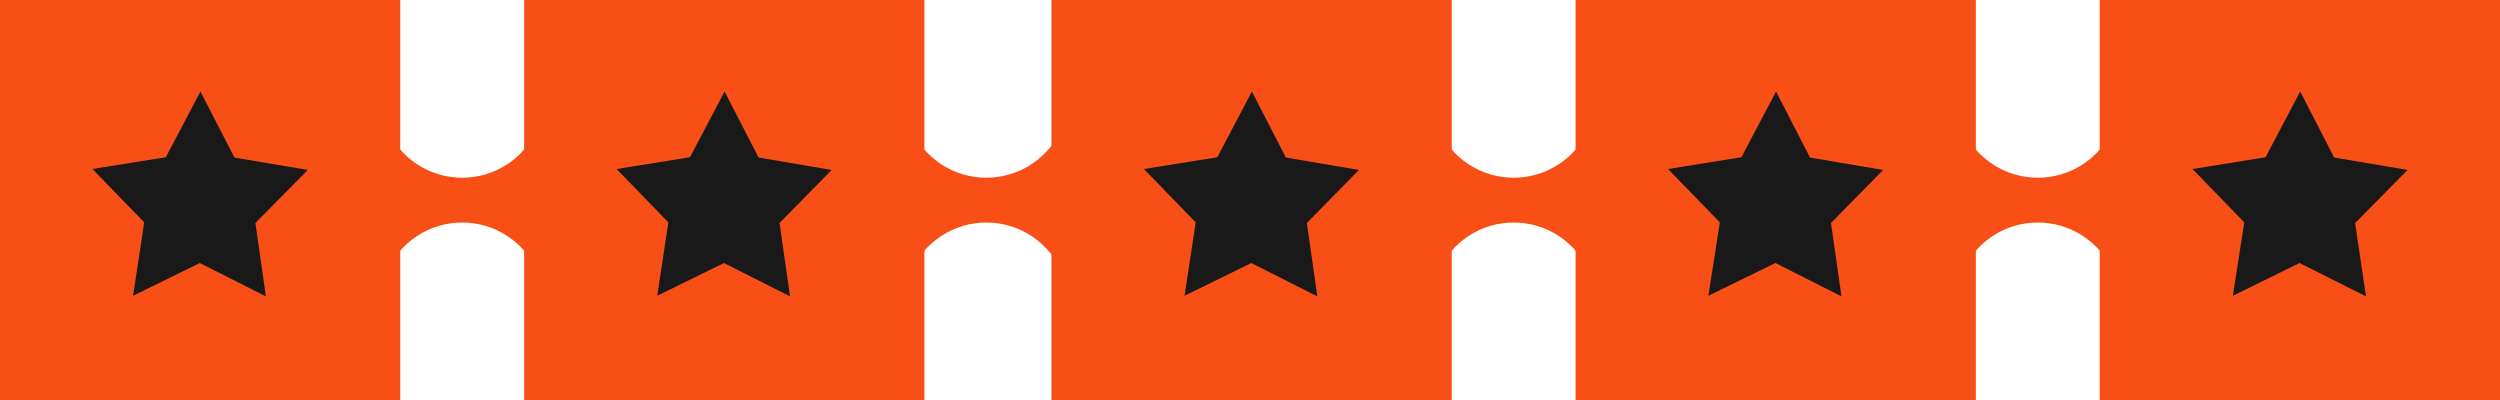
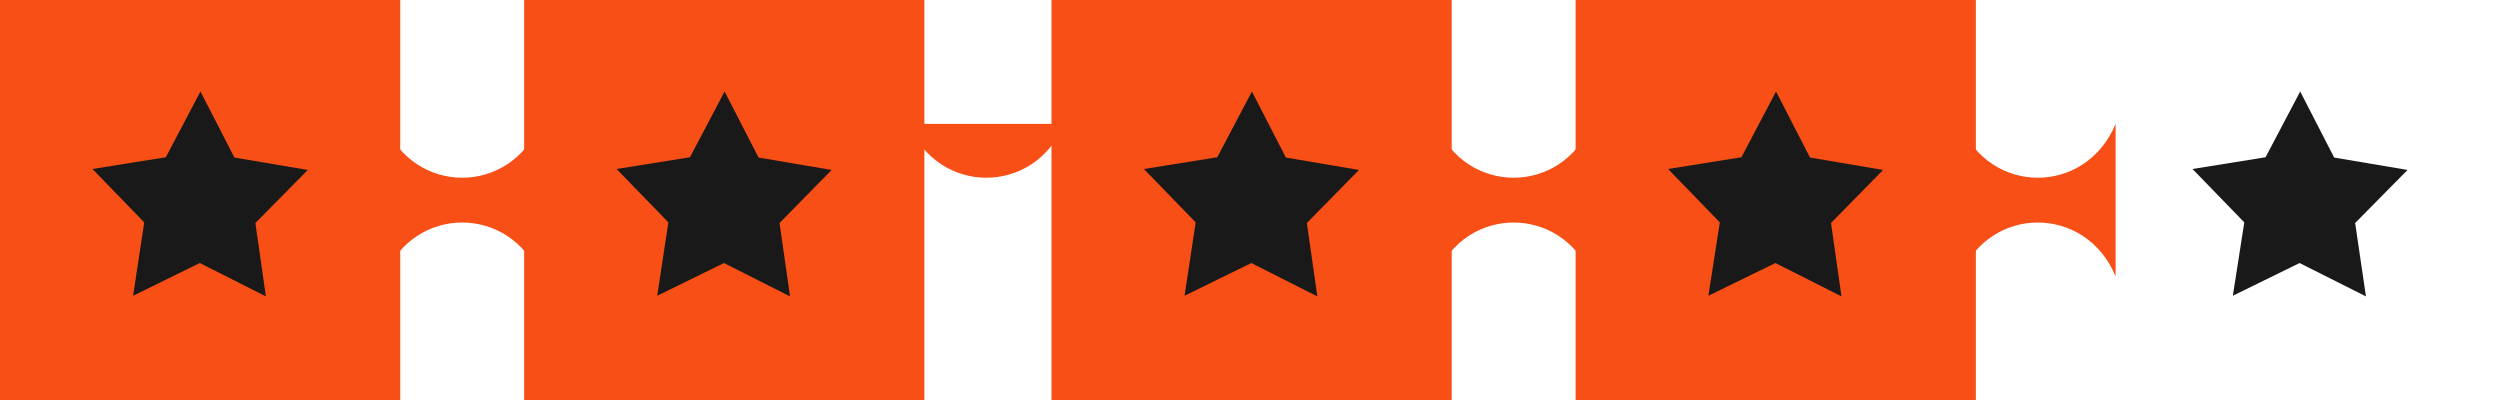
<svg xmlns="http://www.w3.org/2000/svg" version="1.1" id="Layer_1" x="0px" y="0px" viewBox="0 0 787 126" style="enable-background:new 0 0 787 126;" xml:space="preserve">
  <style type="text/css">
	.st0{fill:#F74F16;}
	.st1{fill:#191919;}
</style>
  <title>Recurso 2</title>
  <path id="Path" class="st0" d="M121,39c9.4,22.6,39.6,22.6,49,0v48c-9.4-22.6-39.6-22.6-49,0V39z" />
  <rect id="Rectangle" class="st0" width="126" height="126" />
  <polygon class="st1" points="83.7,93.3 62.9,82.8 41.9,93.1 45.4,70 29.1,53.2 52.2,49.5 63.1,28.8 73.8,49.6 96.9,53.5 80.4,70.2   " />
  <rect x="165" class="st0" width="126" height="126" />
  <polygon class="st1" points="248.7,93.3 227.9,82.8 206.9,93.1 210.4,70 194.1,53.2 217.2,49.5 228.1,28.8 238.8,49.6 261.8,53.5   245.4,70.2 " />
-   <path class="st0" d="M286,39c9.4,22.6,39.6,22.6,49,0v48c-9.4-22.6-39.6-22.6-49,0V39z" />
+   <path class="st0" d="M286,39c9.4,22.6,39.6,22.6,49,0v48V39z" />
  <rect x="331" class="st0" width="126" height="126" />
  <polygon class="st1" points="414.7,93.3 393.9,82.8 372.9,93.1 376.4,70 360.1,53.2 383.2,49.5 394.1,28.8 404.8,49.6 427.8,53.5   411.4,70.2 " />
  <path class="st0" d="M452,39c9.4,22.6,39.6,22.6,49,0v48c-9.4-22.6-39.6-22.6-49,0V39z" />
  <rect x="496" class="st0" width="126" height="126" />
  <polygon class="st1" points="579.7,93.3 558.9,82.8 537.8,93.1 541.4,70 525.1,53.2 548.2,49.5 559.1,28.8 569.8,49.6 592.8,53.5   576.4,70.2 " />
  <path class="st0" d="M617,39c9.4,22.6,39.6,22.6,49,0v48c-9.4-22.6-39.6-22.6-49,0V39z" />
-   <rect x="661" class="st0" width="126" height="126" />
  <polygon class="st1" points="744.8,93.3 723.9,82.8 702.9,93.1 706.5,70 690.2,53.2 713.2,49.5 724.1,28.8 734.8,49.6 757.9,53.5   741.4,70.2 " />
</svg>